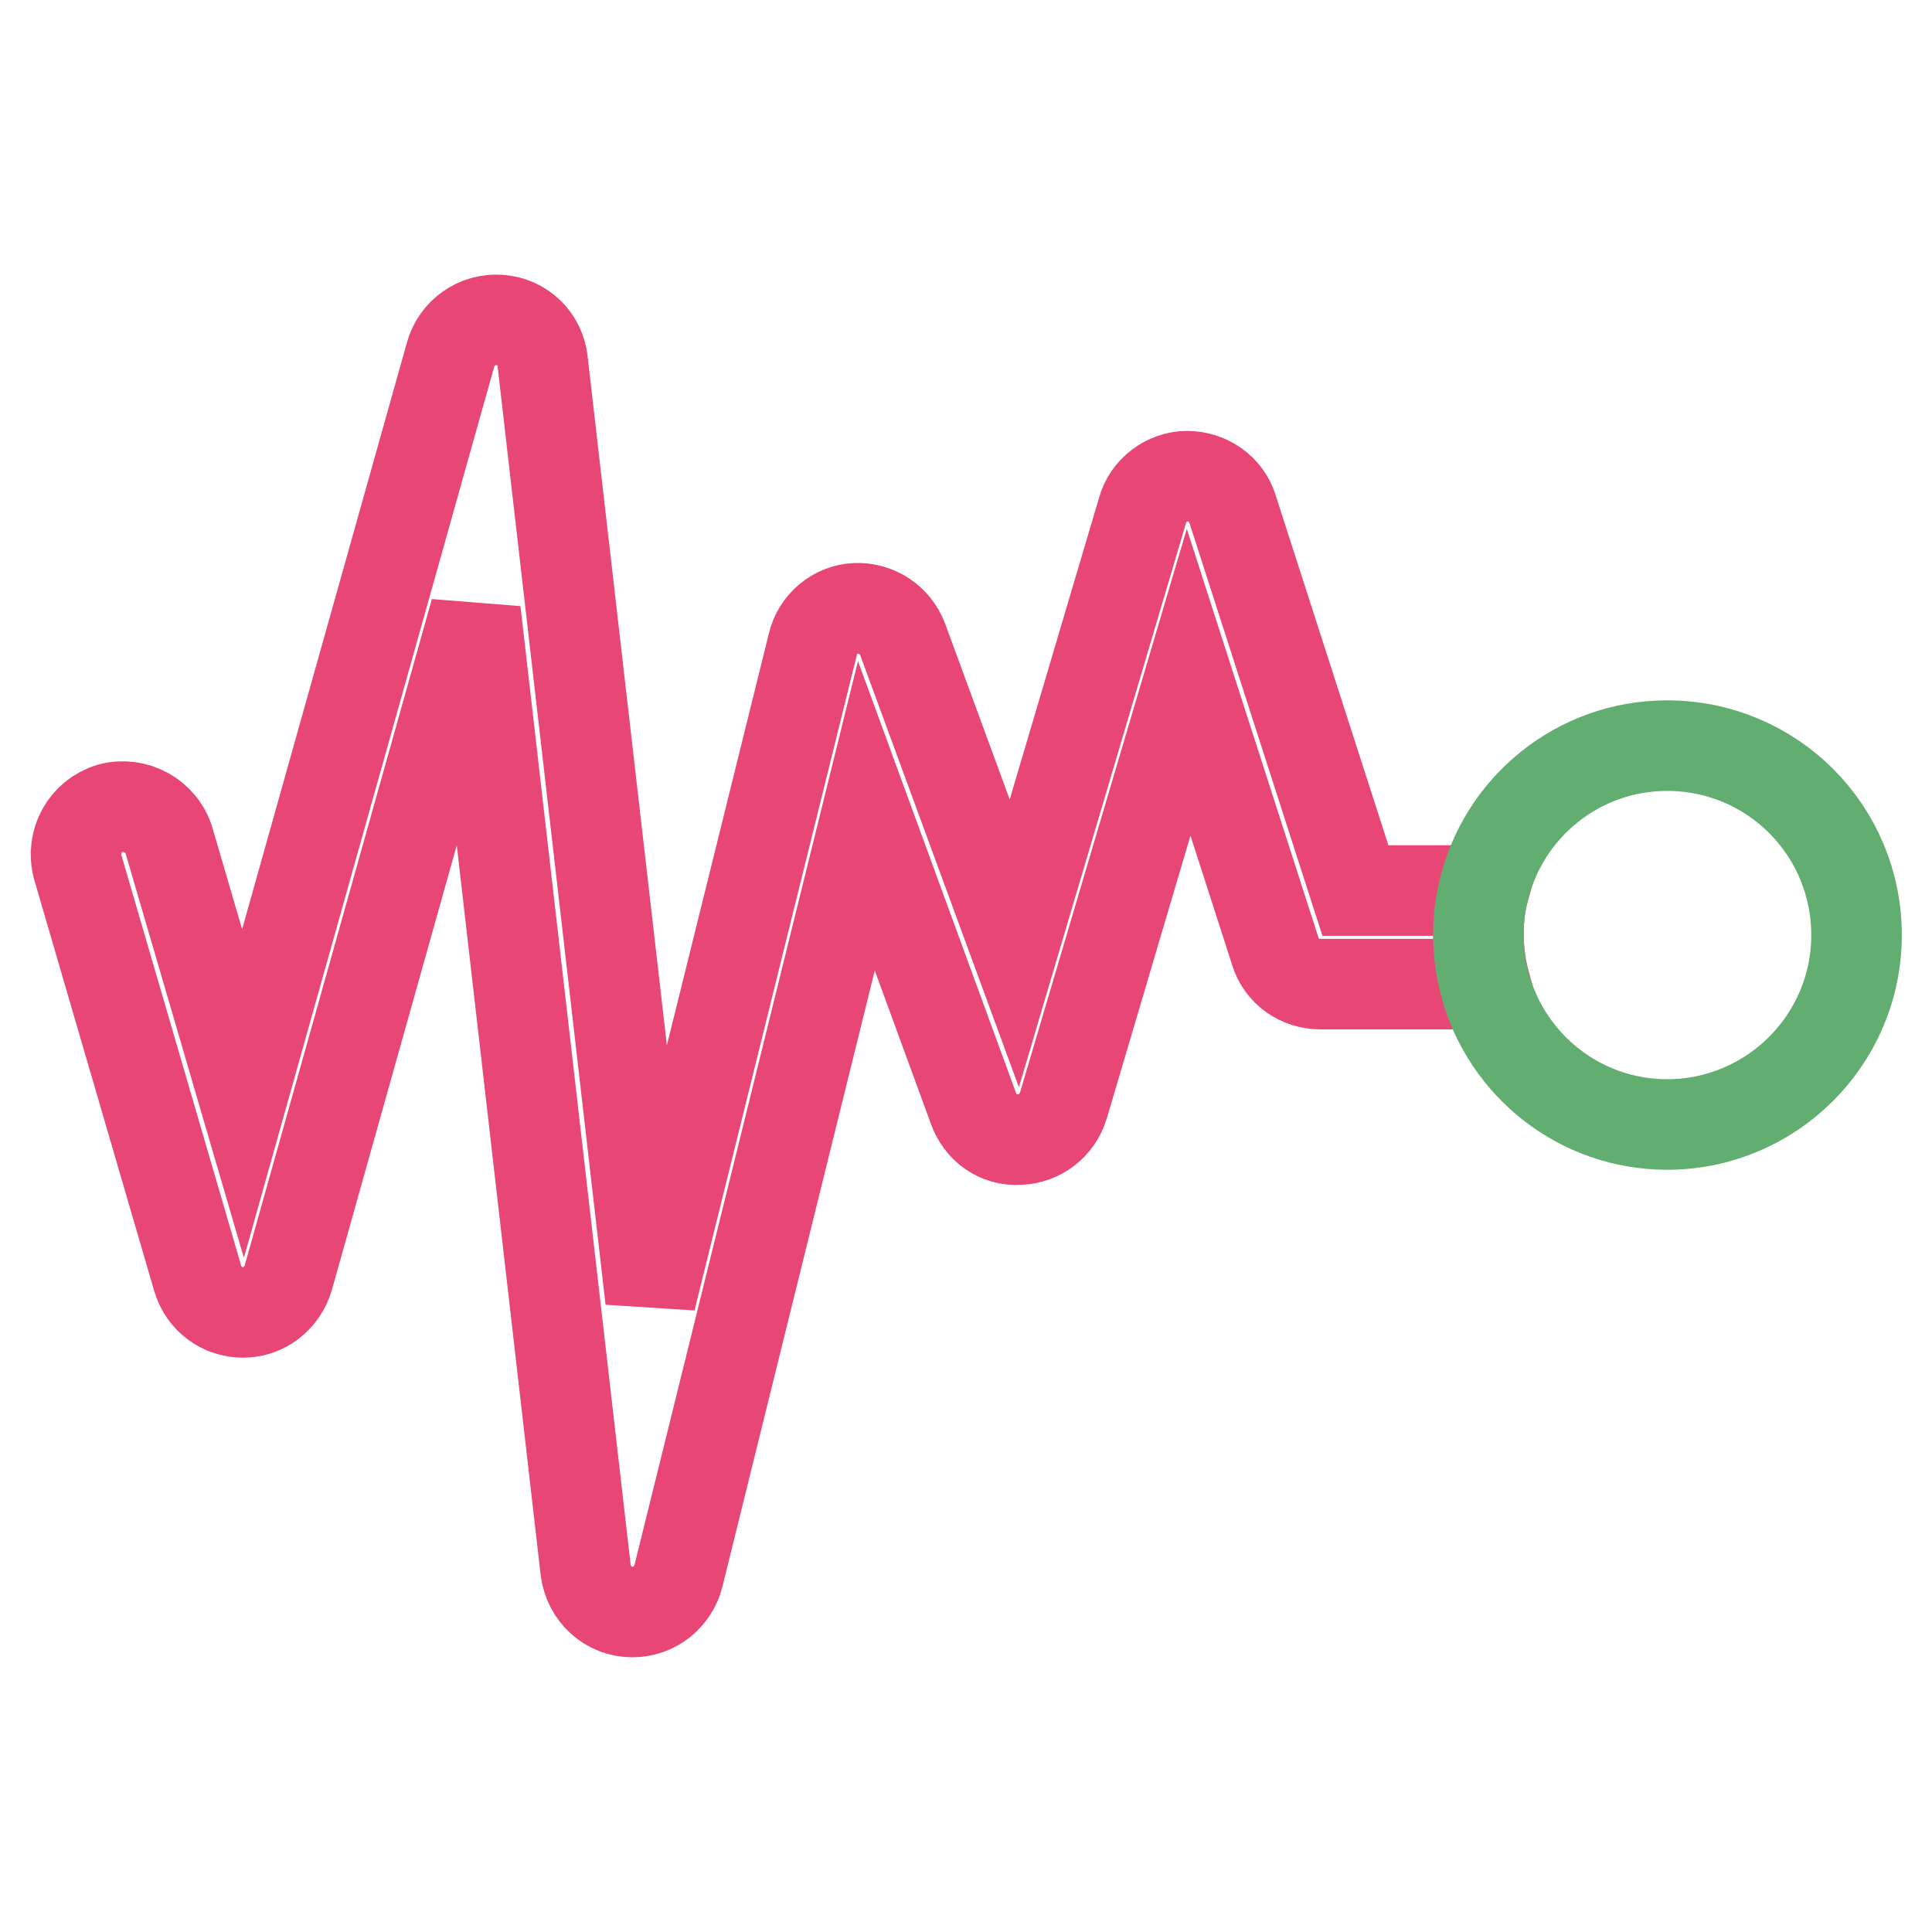
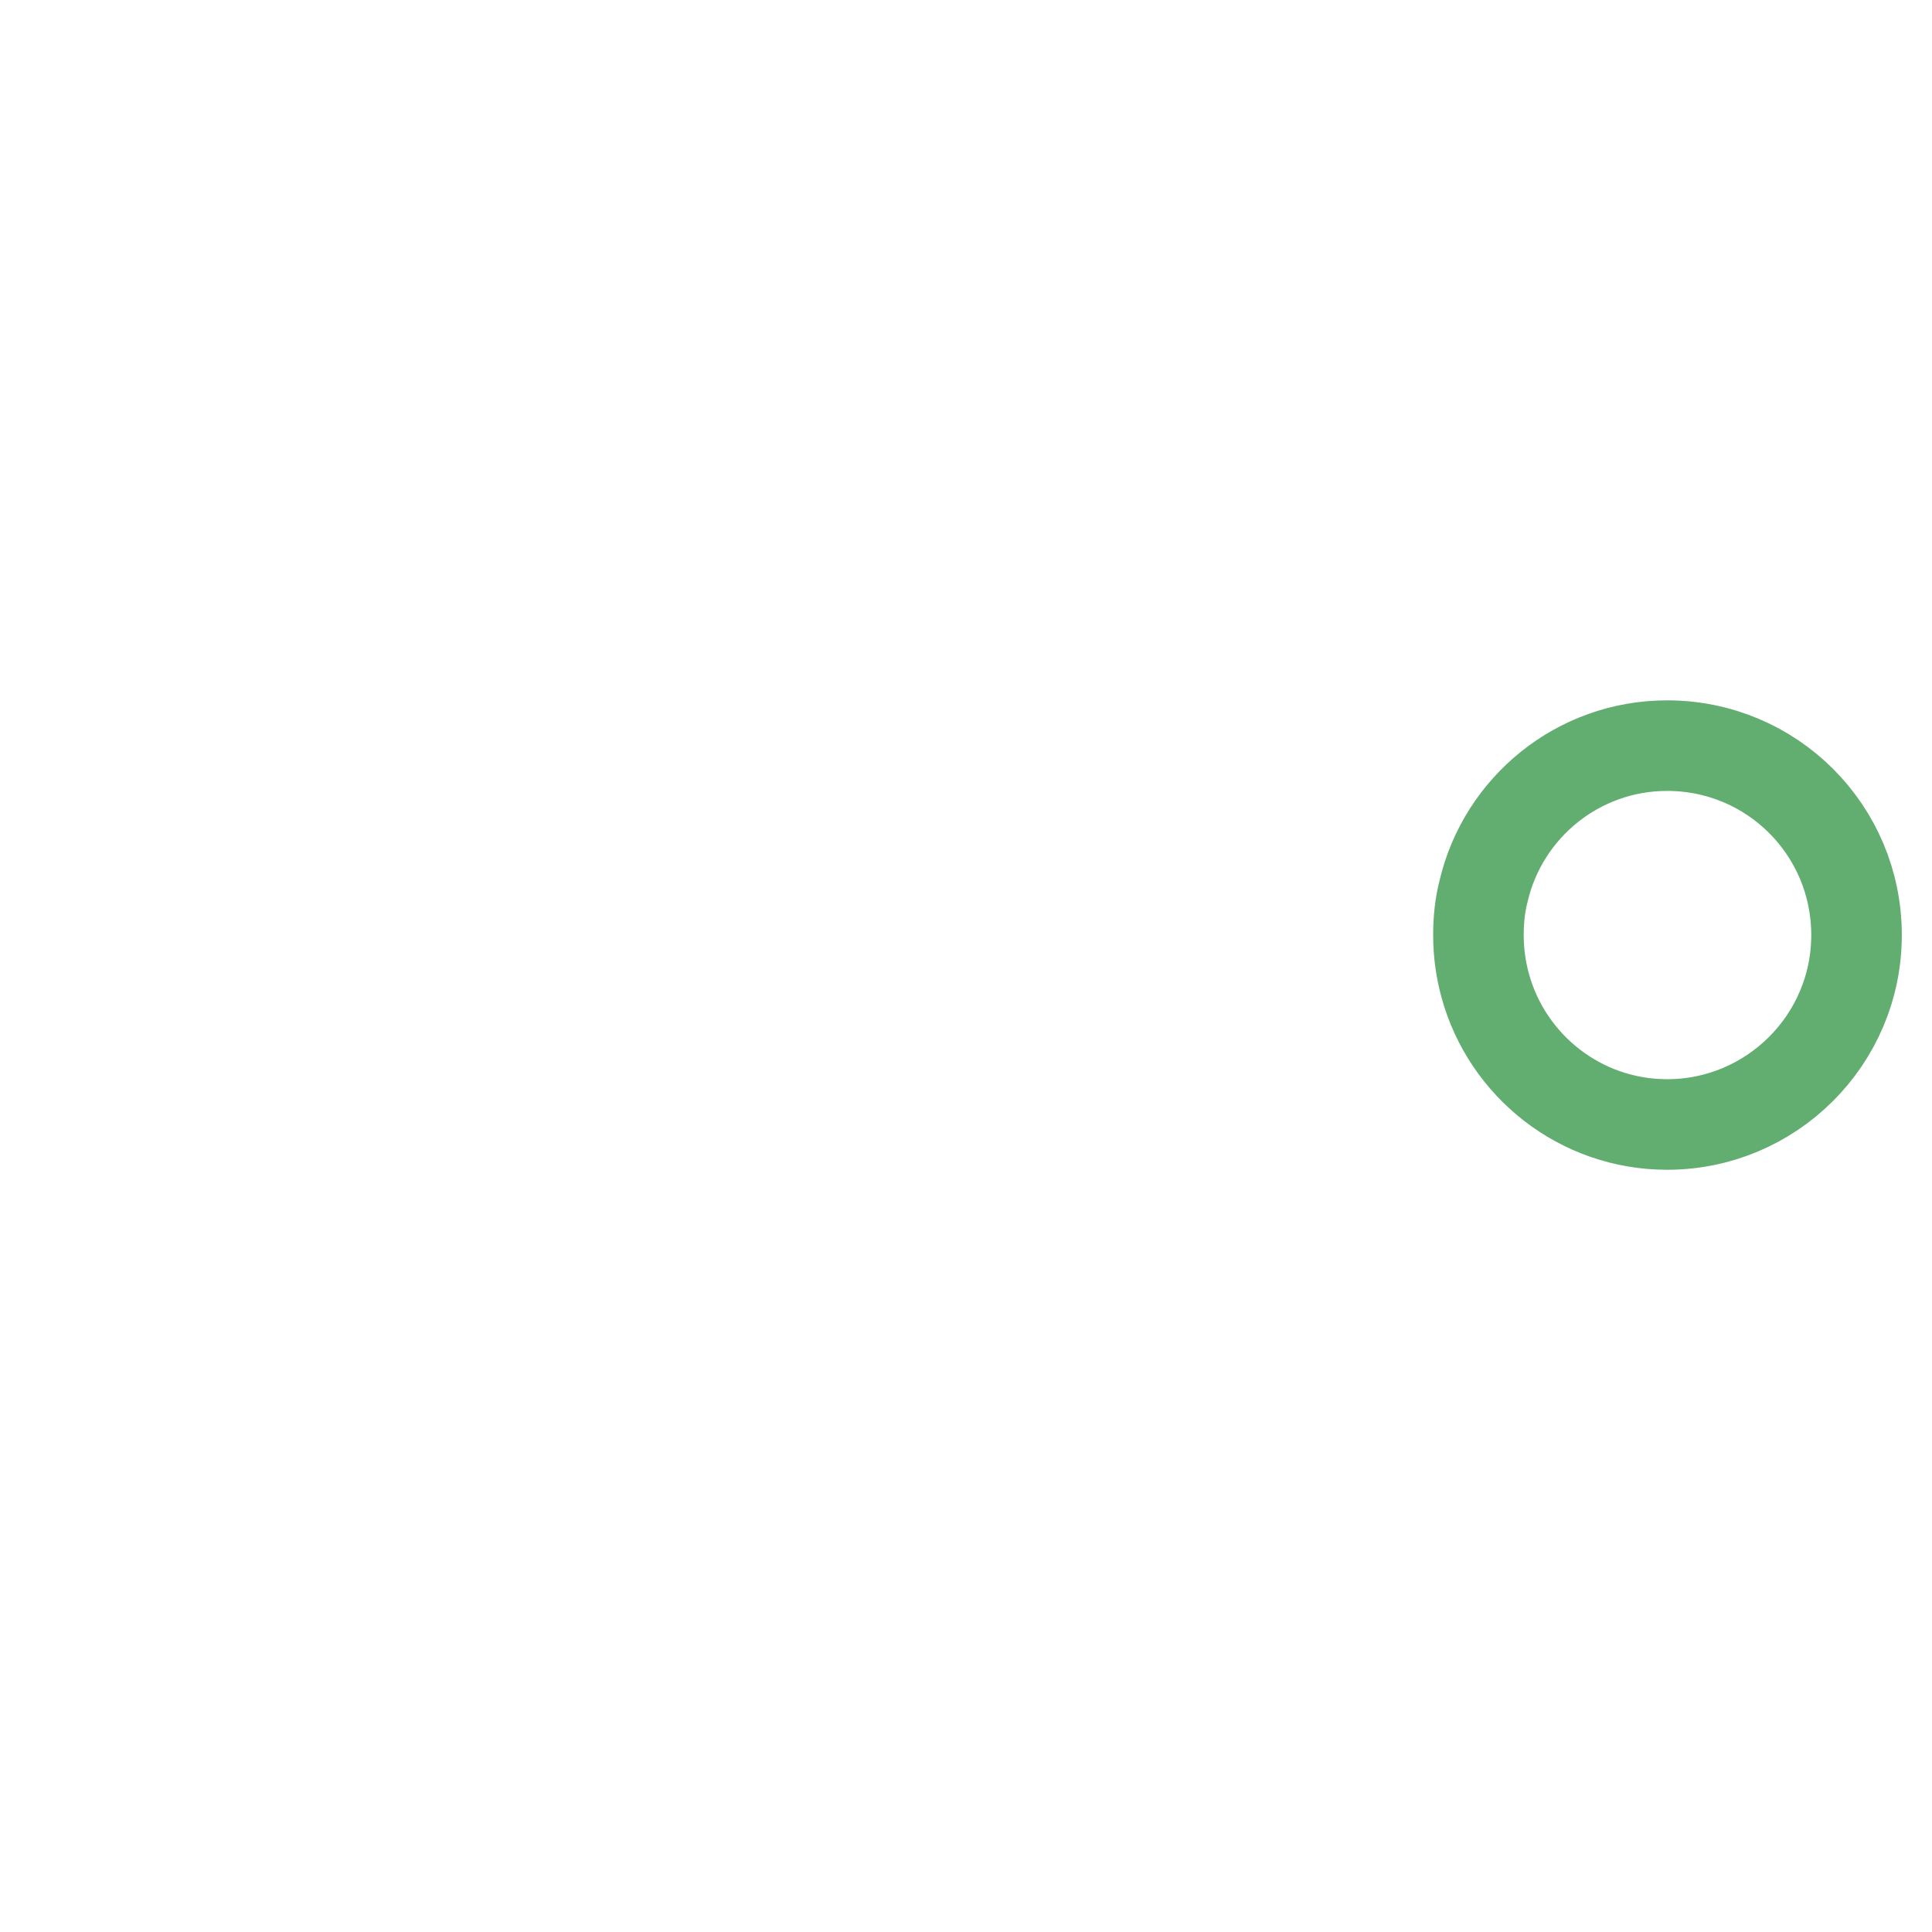
<svg xmlns="http://www.w3.org/2000/svg" version="1.1" x="0px" y="0px" viewBox="0 0 256 256" enable-background="new 0 0 256 256" xml:space="preserve">
  <g>
-     <path stroke-width="12" fill-opacity="0" stroke="#e84675" d="M196.6,118h-17l-16.3-50.6c-0.8-2.6-3.3-4.3-6-4.3c-2.7,0-5.2,1.9-5.9,4.5l-17,57.4l-14.8-40.3 c-1-2.6-3.5-4.2-6.2-4.1c-2.7,0.1-5.1,2.1-5.7,4.8l-21.5,86.8L71.9,47.9c-0.3-3-2.7-5.3-5.7-5.5c-3-0.2-5.7,1.7-6.5,4.6l-27.5,97.9 l-9.8-33.5c-1-3.3-4.5-5.2-7.8-4.3c-3.3,1-5.2,4.4-4.3,7.8l15.9,54.5c0.8,2.7,3.2,4.5,6,4.5h0c2.8,0,5.2-1.9,6-4.6L63,81l14.6,127 c0.4,3.2,3,5.6,6.2,5.6c2.9,0,5.4-2,6.1-4.8l24.9-100.7l14.2,38.8c0.9,2.5,3.2,4.3,6.1,4.1c2.7-0.1,5-1.9,5.8-4.5l16.6-56.1 l11.5,35.7c0.8,2.6,3.2,4.3,6,4.3h21.8c-0.6-2.2-0.9-4.4-0.9-6.7C195.9,121.8,196.1,119.8,196.6,118L196.6,118z" />
    <path stroke-width="12" fill-opacity="0" stroke="#62ad70" d="M220.9,98.8c-11.8,0-21.7,8.2-24.3,19.2c-0.5,1.9-0.7,3.9-0.7,5.9c0,2.3,0.3,4.5,0.9,6.7 c2.9,10.6,12.6,18.4,24.1,18.4c13.8,0,25.1-11.2,25.1-25.1S234.8,98.8,220.9,98.8L220.9,98.8z" />
  </g>
</svg>